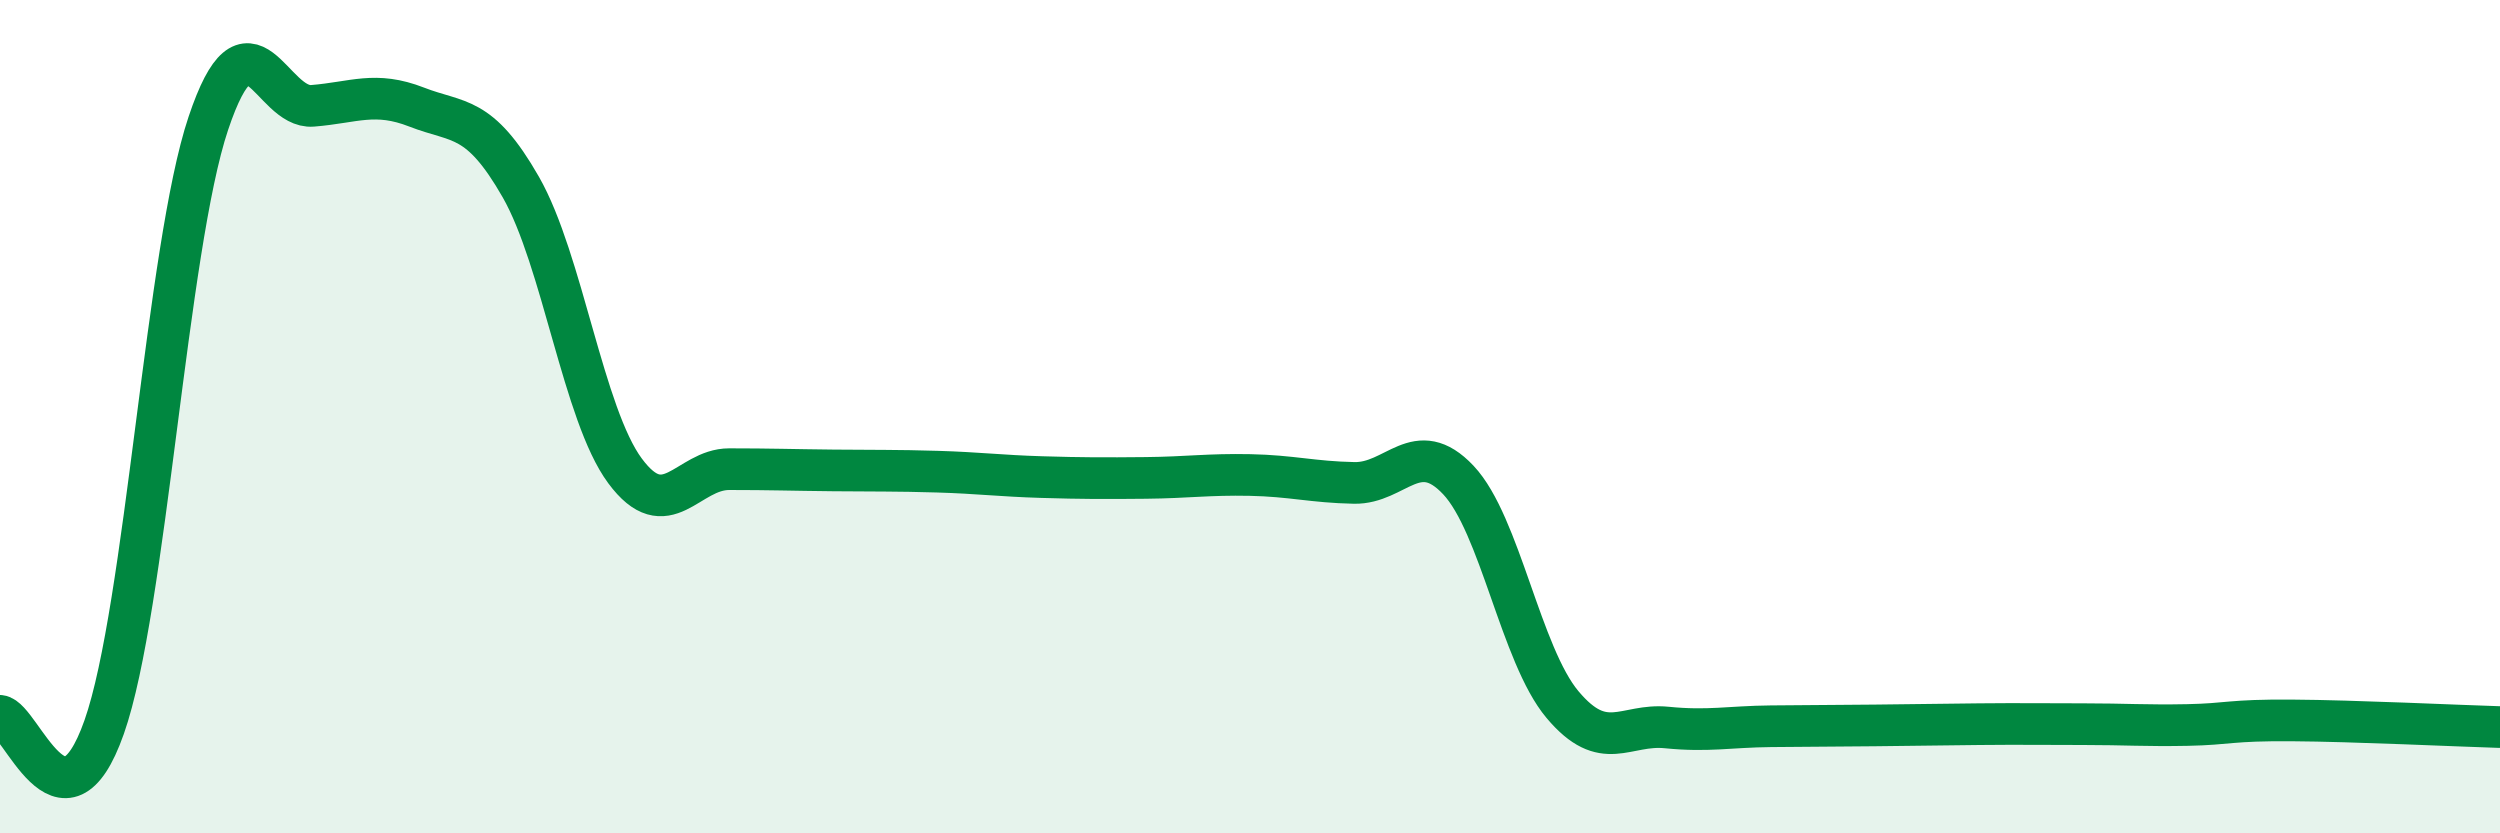
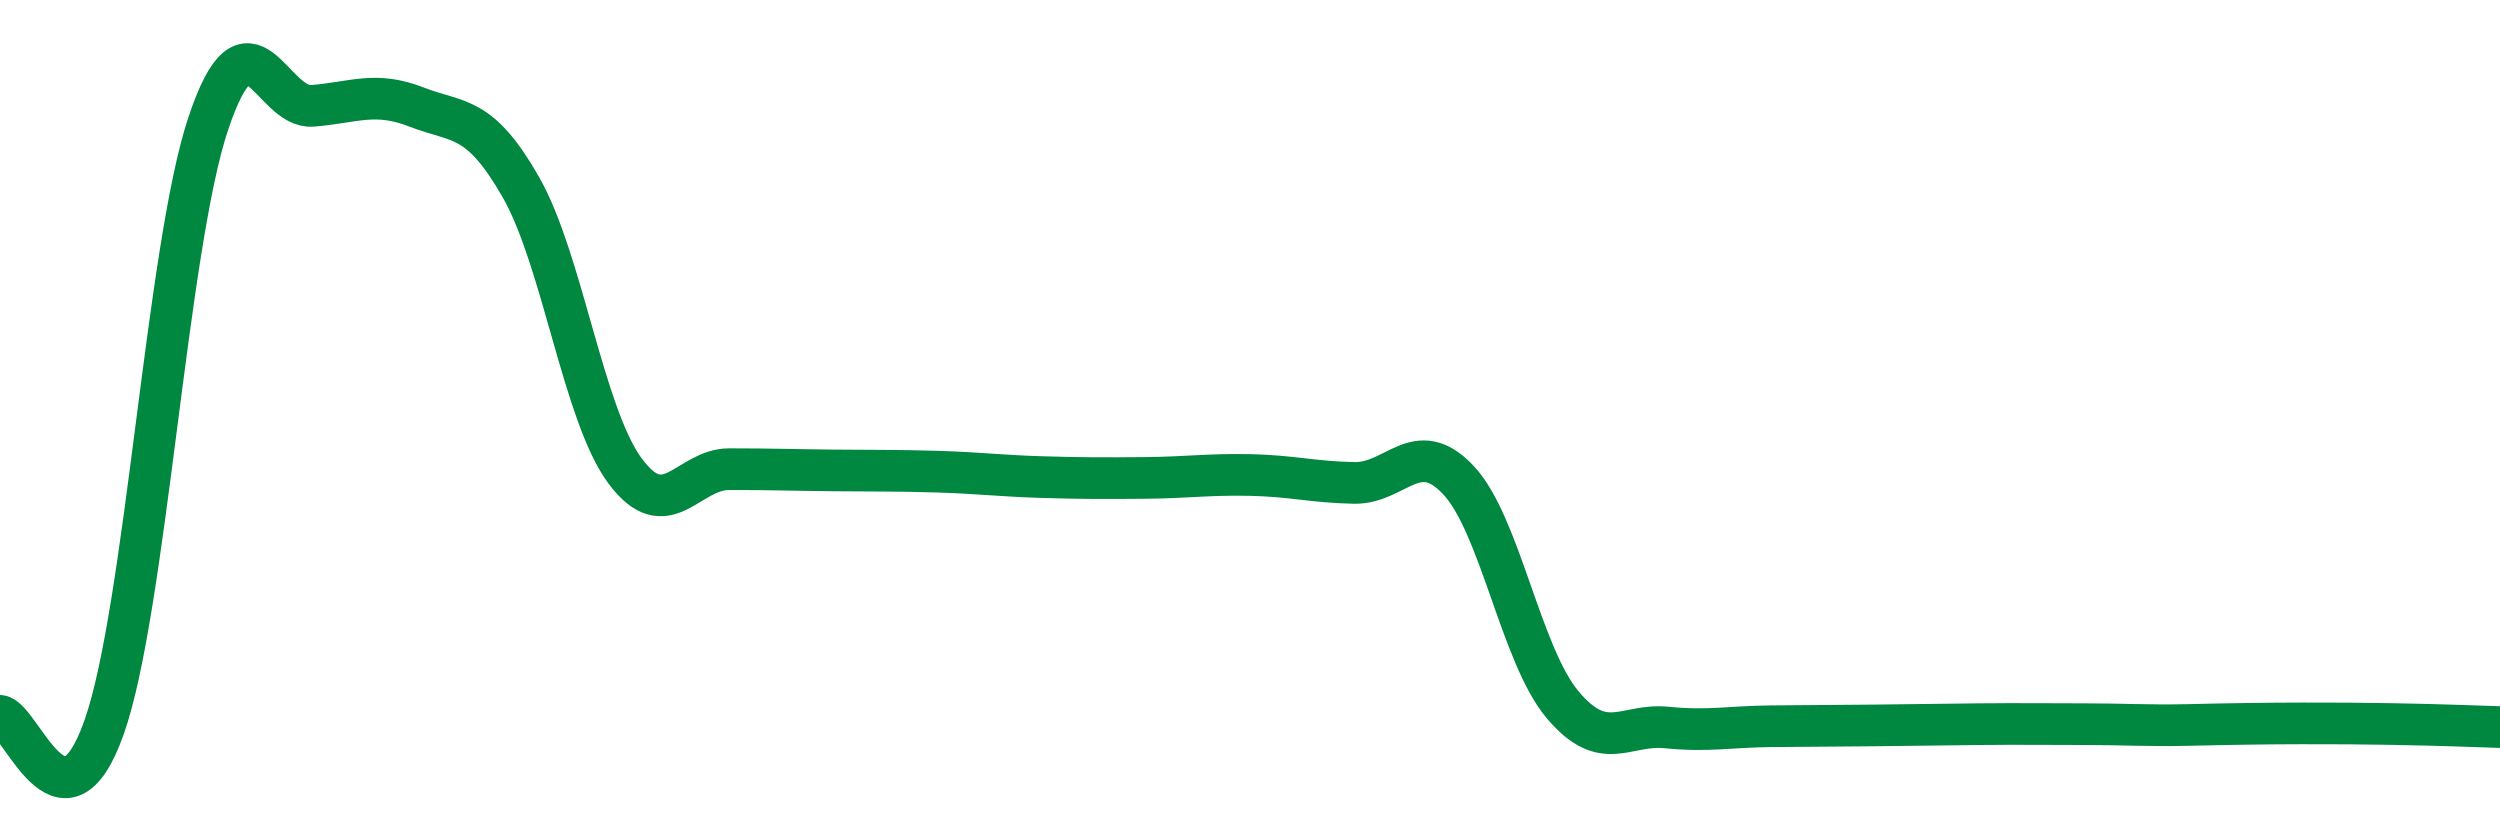
<svg xmlns="http://www.w3.org/2000/svg" width="60" height="20" viewBox="0 0 60 20">
-   <path d="M 0,17.18 C 0.5,17.23 1.5,20.29 2.5,17.45 C 3.5,14.61 4,5.94 5,2.96 C 6,-0.02 6.5,2.62 7.5,2.54 C 8.5,2.46 9,2.18 10,2.57 C 11,2.96 11.5,2.74 12.5,4.49 C 13.5,6.24 14,9.95 15,11.3 C 16,12.65 16.5,11.26 17.5,11.26 C 18.5,11.26 19,11.28 20,11.29 C 21,11.3 21.5,11.29 22.5,11.32 C 23.5,11.35 24,11.42 25,11.45 C 26,11.48 26.5,11.48 27.5,11.47 C 28.5,11.46 29,11.38 30,11.4 C 31,11.42 31.5,11.57 32.5,11.59 C 33.5,11.61 34,10.46 35,11.52 C 36,12.58 36.5,15.72 37.5,16.91 C 38.5,18.1 39,17.36 40,17.46 C 41,17.56 41.5,17.44 42.5,17.43 C 43.5,17.42 44,17.42 45,17.41 C 46,17.4 46.5,17.39 47.5,17.38 C 48.5,17.37 49,17.38 50,17.38 C 51,17.38 51.5,17.42 52.5,17.4 C 53.5,17.38 53.5,17.28 55,17.29 C 56.5,17.3 59,17.42 60,17.45L60 20L0 20Z" fill="#008740" opacity="0.1" stroke-linecap="round" stroke-linejoin="round" />
-   <path d="M 0,17.18 C 0.5,17.23 1.5,20.29 2.5,17.45 C 3.5,14.61 4,5.94 5,2.96 C 6,-0.02 6.5,2.62 7.5,2.54 C 8.5,2.46 9,2.18 10,2.57 C 11,2.96 11.5,2.74 12.5,4.49 C 13.5,6.24 14,9.95 15,11.3 C 16,12.65 16.5,11.26 17.5,11.26 C 18.5,11.26 19,11.28 20,11.29 C 21,11.3 21.5,11.29 22.5,11.32 C 23.5,11.35 24,11.42 25,11.45 C 26,11.48 26.5,11.48 27.5,11.47 C 28.5,11.46 29,11.38 30,11.4 C 31,11.42 31.5,11.57 32.5,11.59 C 33.5,11.61 34,10.46 35,11.52 C 36,12.58 36.5,15.72 37.5,16.91 C 38.5,18.1 39,17.36 40,17.46 C 41,17.56 41.5,17.44 42.5,17.43 C 43.5,17.42 44,17.42 45,17.41 C 46,17.4 46.5,17.39 47.5,17.38 C 48.5,17.37 49,17.38 50,17.38 C 51,17.38 51.5,17.42 52.5,17.4 C 53.5,17.38 53.5,17.28 55,17.29 C 56.5,17.3 59,17.42 60,17.45" stroke="#008740" stroke-width="1" fill="none" stroke-linecap="round" stroke-linejoin="round" />
+   <path d="M 0,17.18 C 0.5,17.23 1.5,20.29 2.5,17.45 C 3.5,14.61 4,5.94 5,2.96 C 6,-0.02 6.5,2.62 7.5,2.54 C 8.5,2.46 9,2.18 10,2.57 C 11,2.96 11.5,2.74 12.5,4.49 C 13.5,6.24 14,9.95 15,11.3 C 16,12.65 16.5,11.26 17.5,11.26 C 18.5,11.26 19,11.28 20,11.29 C 21,11.3 21.5,11.29 22.5,11.32 C 23.5,11.35 24,11.42 25,11.45 C 26,11.48 26.5,11.48 27.5,11.47 C 28.5,11.46 29,11.38 30,11.4 C 31,11.42 31.5,11.57 32.5,11.59 C 33.5,11.61 34,10.46 35,11.52 C 36,12.58 36.5,15.72 37.5,16.91 C 38.5,18.1 39,17.36 40,17.46 C 41,17.56 41.5,17.44 42.5,17.43 C 43.5,17.42 44,17.42 45,17.41 C 46,17.4 46.5,17.39 47.5,17.38 C 48.5,17.37 49,17.38 50,17.38 C 51,17.38 51.5,17.42 52.5,17.4 C 56.5,17.3 59,17.42 60,17.45" stroke="#008740" stroke-width="1" fill="none" stroke-linecap="round" stroke-linejoin="round" />
</svg>